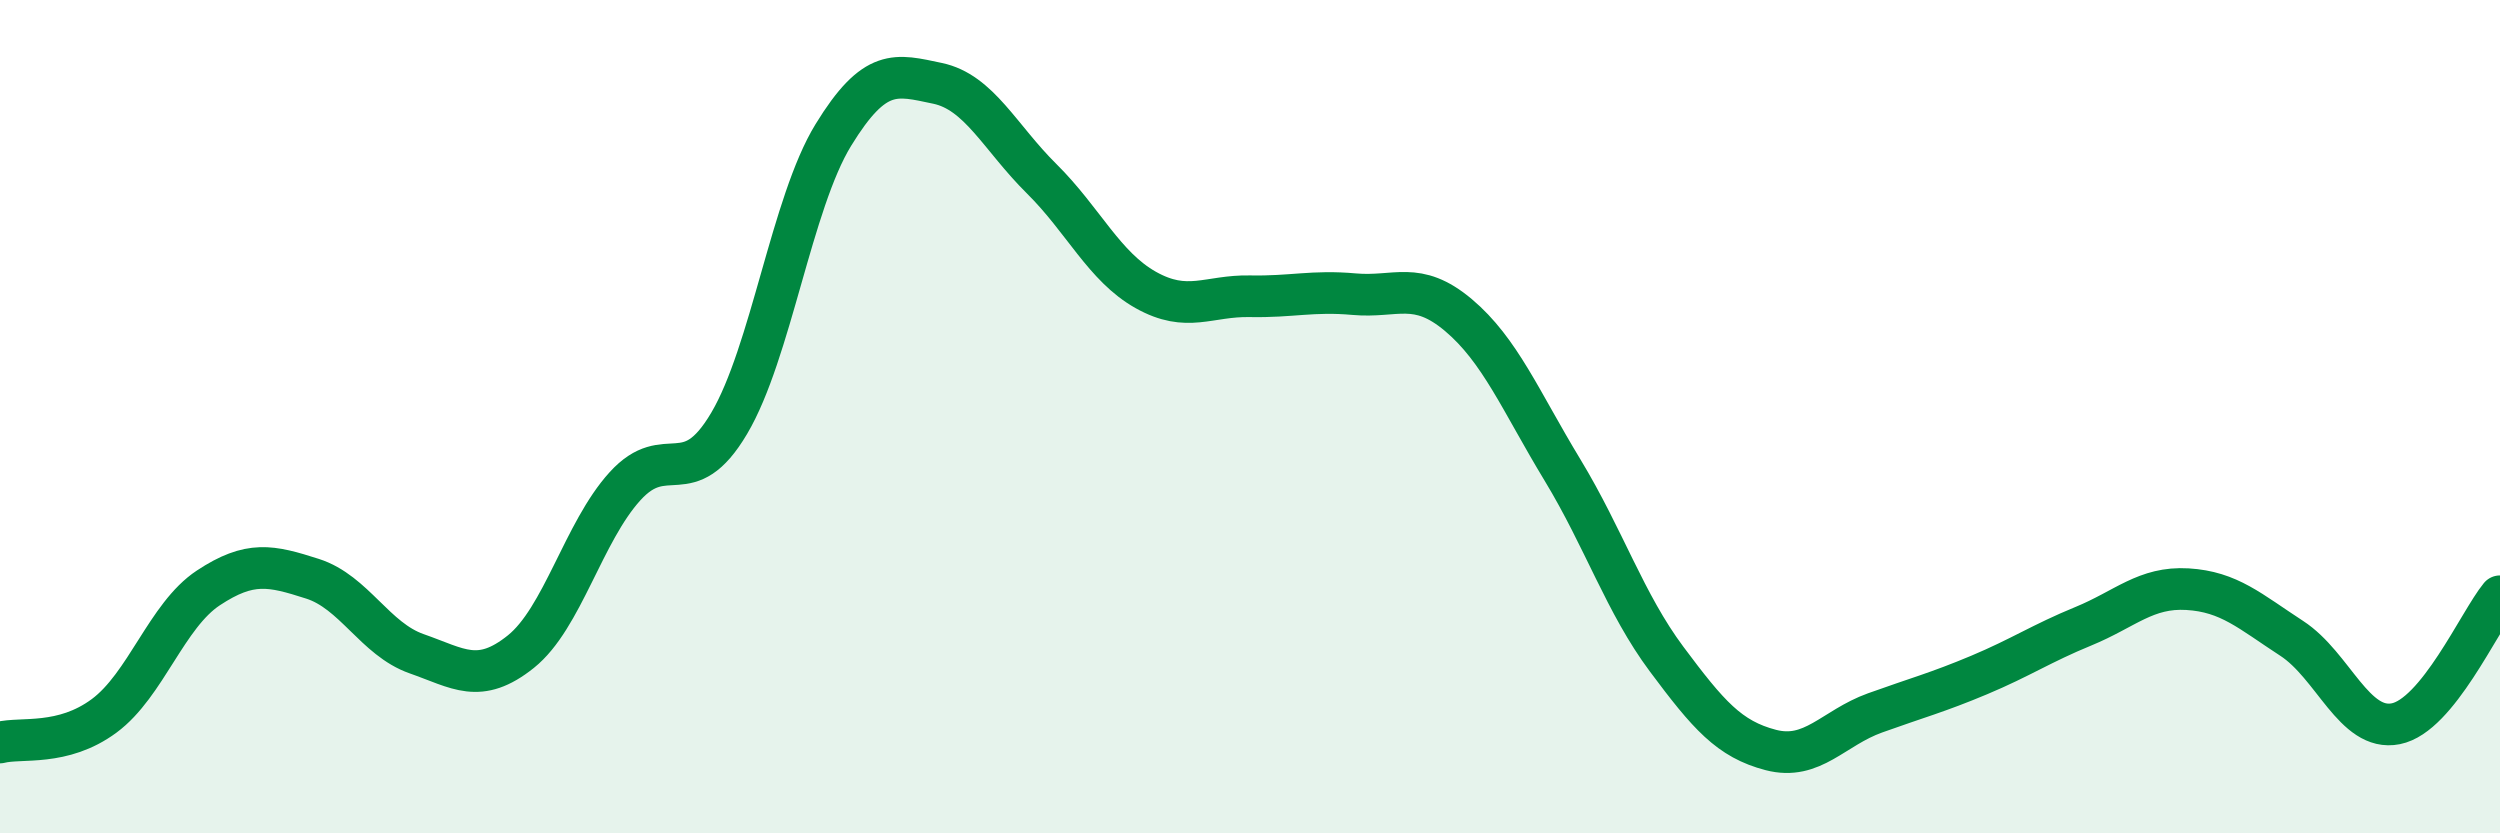
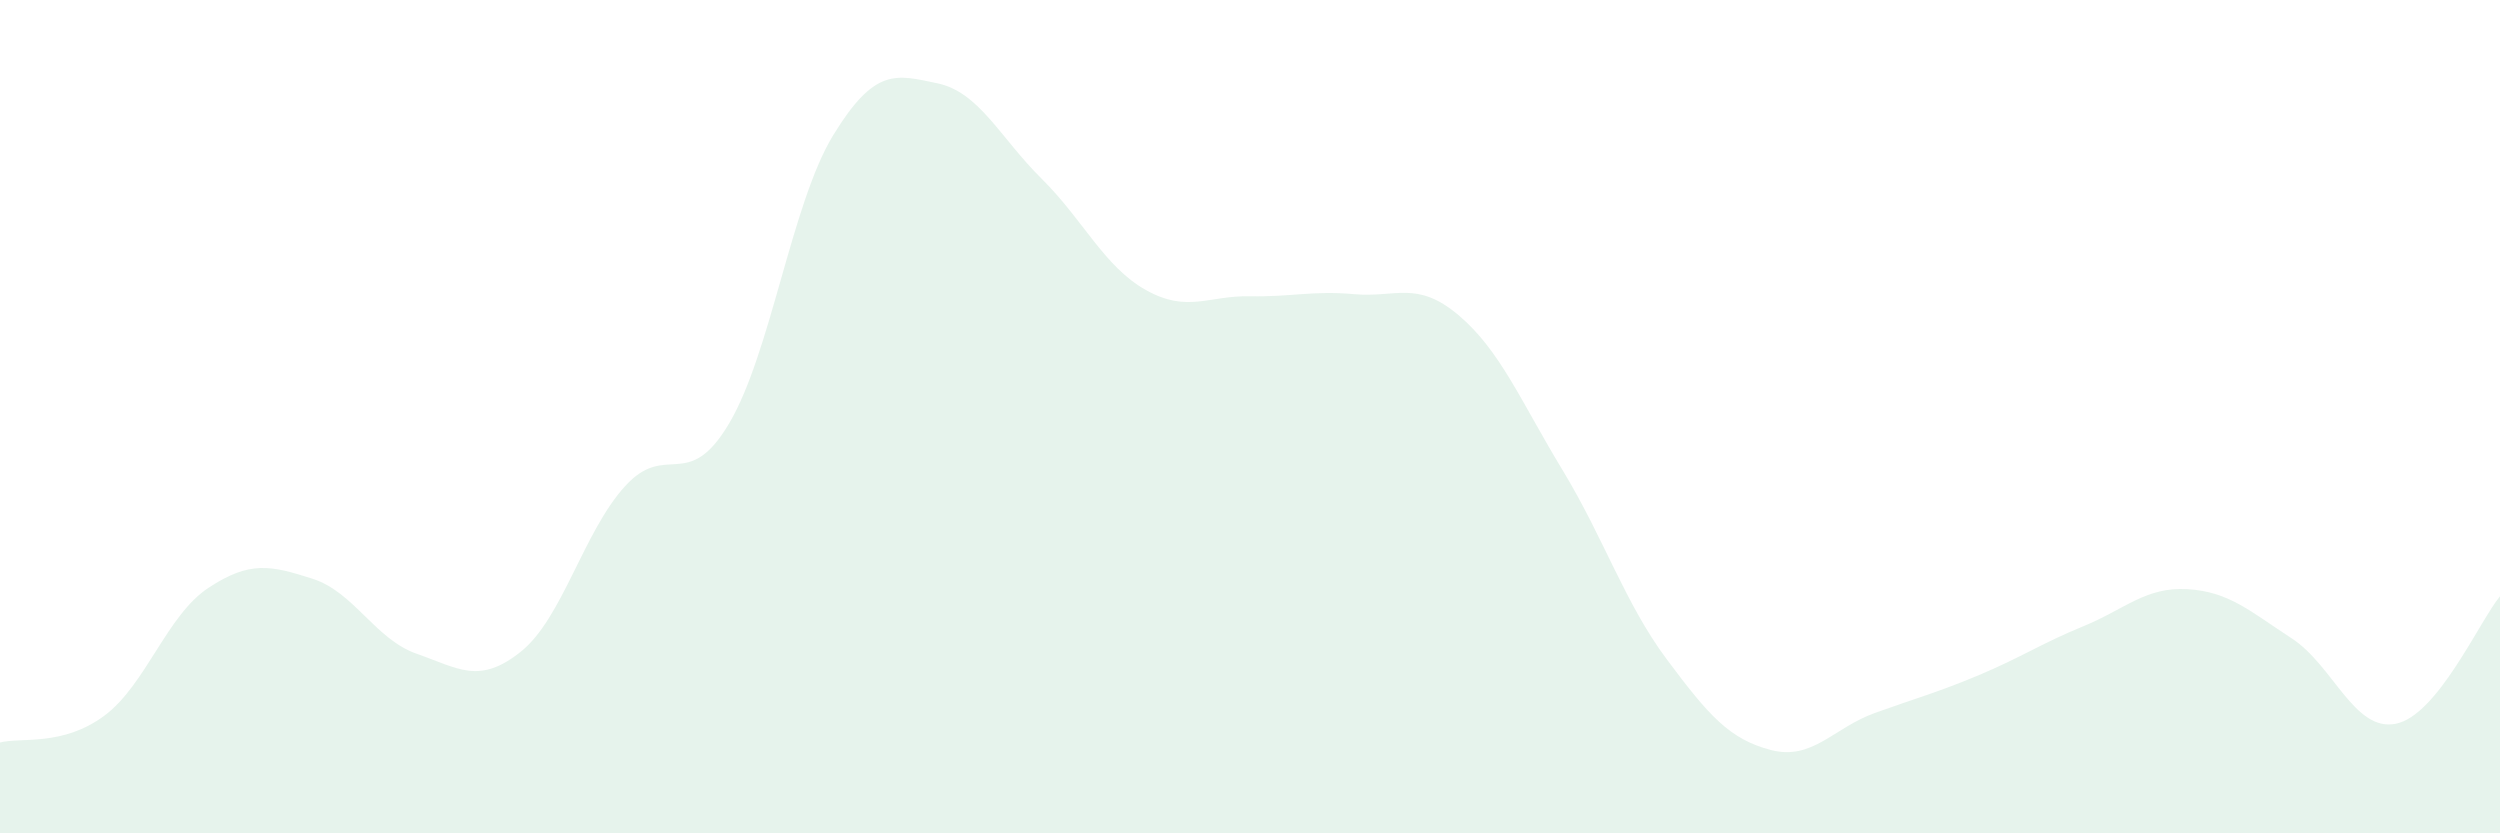
<svg xmlns="http://www.w3.org/2000/svg" width="60" height="20" viewBox="0 0 60 20">
  <path d="M 0,17.82 C 0.5,17.69 1.5,17.92 2.5,17.18 C 3.5,16.44 4,14.77 5,14.11 C 6,13.45 6.5,13.57 7.5,13.89 C 8.5,14.21 9,15.34 10,15.69 C 11,16.04 11.5,16.44 12.5,15.64 C 13.5,14.84 14,12.77 15,11.67 C 16,10.57 16.5,11.85 17.5,10.16 C 18.5,8.47 19,4.87 20,3.24 C 21,1.61 21.5,1.79 22.5,2 C 23.5,2.21 24,3.3 25,4.29 C 26,5.28 26.5,6.4 27.5,6.96 C 28.5,7.52 29,7.09 30,7.11 C 31,7.13 31.5,6.97 32.5,7.06 C 33.5,7.15 34,6.72 35,7.56 C 36,8.4 36.5,9.63 37.5,11.28 C 38.5,12.93 39,14.48 40,15.82 C 41,17.16 41.5,17.74 42.5,18 C 43.5,18.26 44,17.47 45,17.11 C 46,16.75 46.5,16.62 47.5,16.2 C 48.5,15.78 49,15.44 50,15.03 C 51,14.62 51.5,14.08 52.5,14.14 C 53.5,14.2 54,14.67 55,15.32 C 56,15.97 56.5,17.57 57.5,17.37 C 58.5,17.17 59.5,14.92 60,14.31L60 20L0 20Z" fill="#008740" opacity="0.1" stroke-linecap="round" stroke-linejoin="round" />
-   <path d="M 0,17.82 C 0.5,17.69 1.5,17.92 2.5,17.18 C 3.5,16.44 4,14.77 5,14.11 C 6,13.45 6.5,13.57 7.5,13.89 C 8.5,14.21 9,15.34 10,15.69 C 11,16.04 11.5,16.44 12.5,15.64 C 13.5,14.84 14,12.77 15,11.67 C 16,10.57 16.5,11.85 17.5,10.16 C 18.5,8.47 19,4.87 20,3.24 C 21,1.61 21.5,1.79 22.5,2 C 23.5,2.21 24,3.3 25,4.29 C 26,5.28 26.5,6.4 27.5,6.96 C 28.5,7.52 29,7.09 30,7.11 C 31,7.13 31.5,6.97 32.5,7.06 C 33.5,7.15 34,6.72 35,7.56 C 36,8.4 36.5,9.63 37.5,11.28 C 38.5,12.93 39,14.48 40,15.82 C 41,17.16 41.5,17.74 42.5,18 C 43.5,18.26 44,17.47 45,17.11 C 46,16.75 46.5,16.62 47.5,16.2 C 48.5,15.78 49,15.44 50,15.03 C 51,14.62 51.5,14.08 52.5,14.14 C 53.5,14.2 54,14.67 55,15.32 C 56,15.97 56.5,17.57 57.5,17.37 C 58.5,17.17 59.5,14.92 60,14.31" stroke="#008740" stroke-width="1" fill="none" stroke-linecap="round" stroke-linejoin="round" />
</svg>